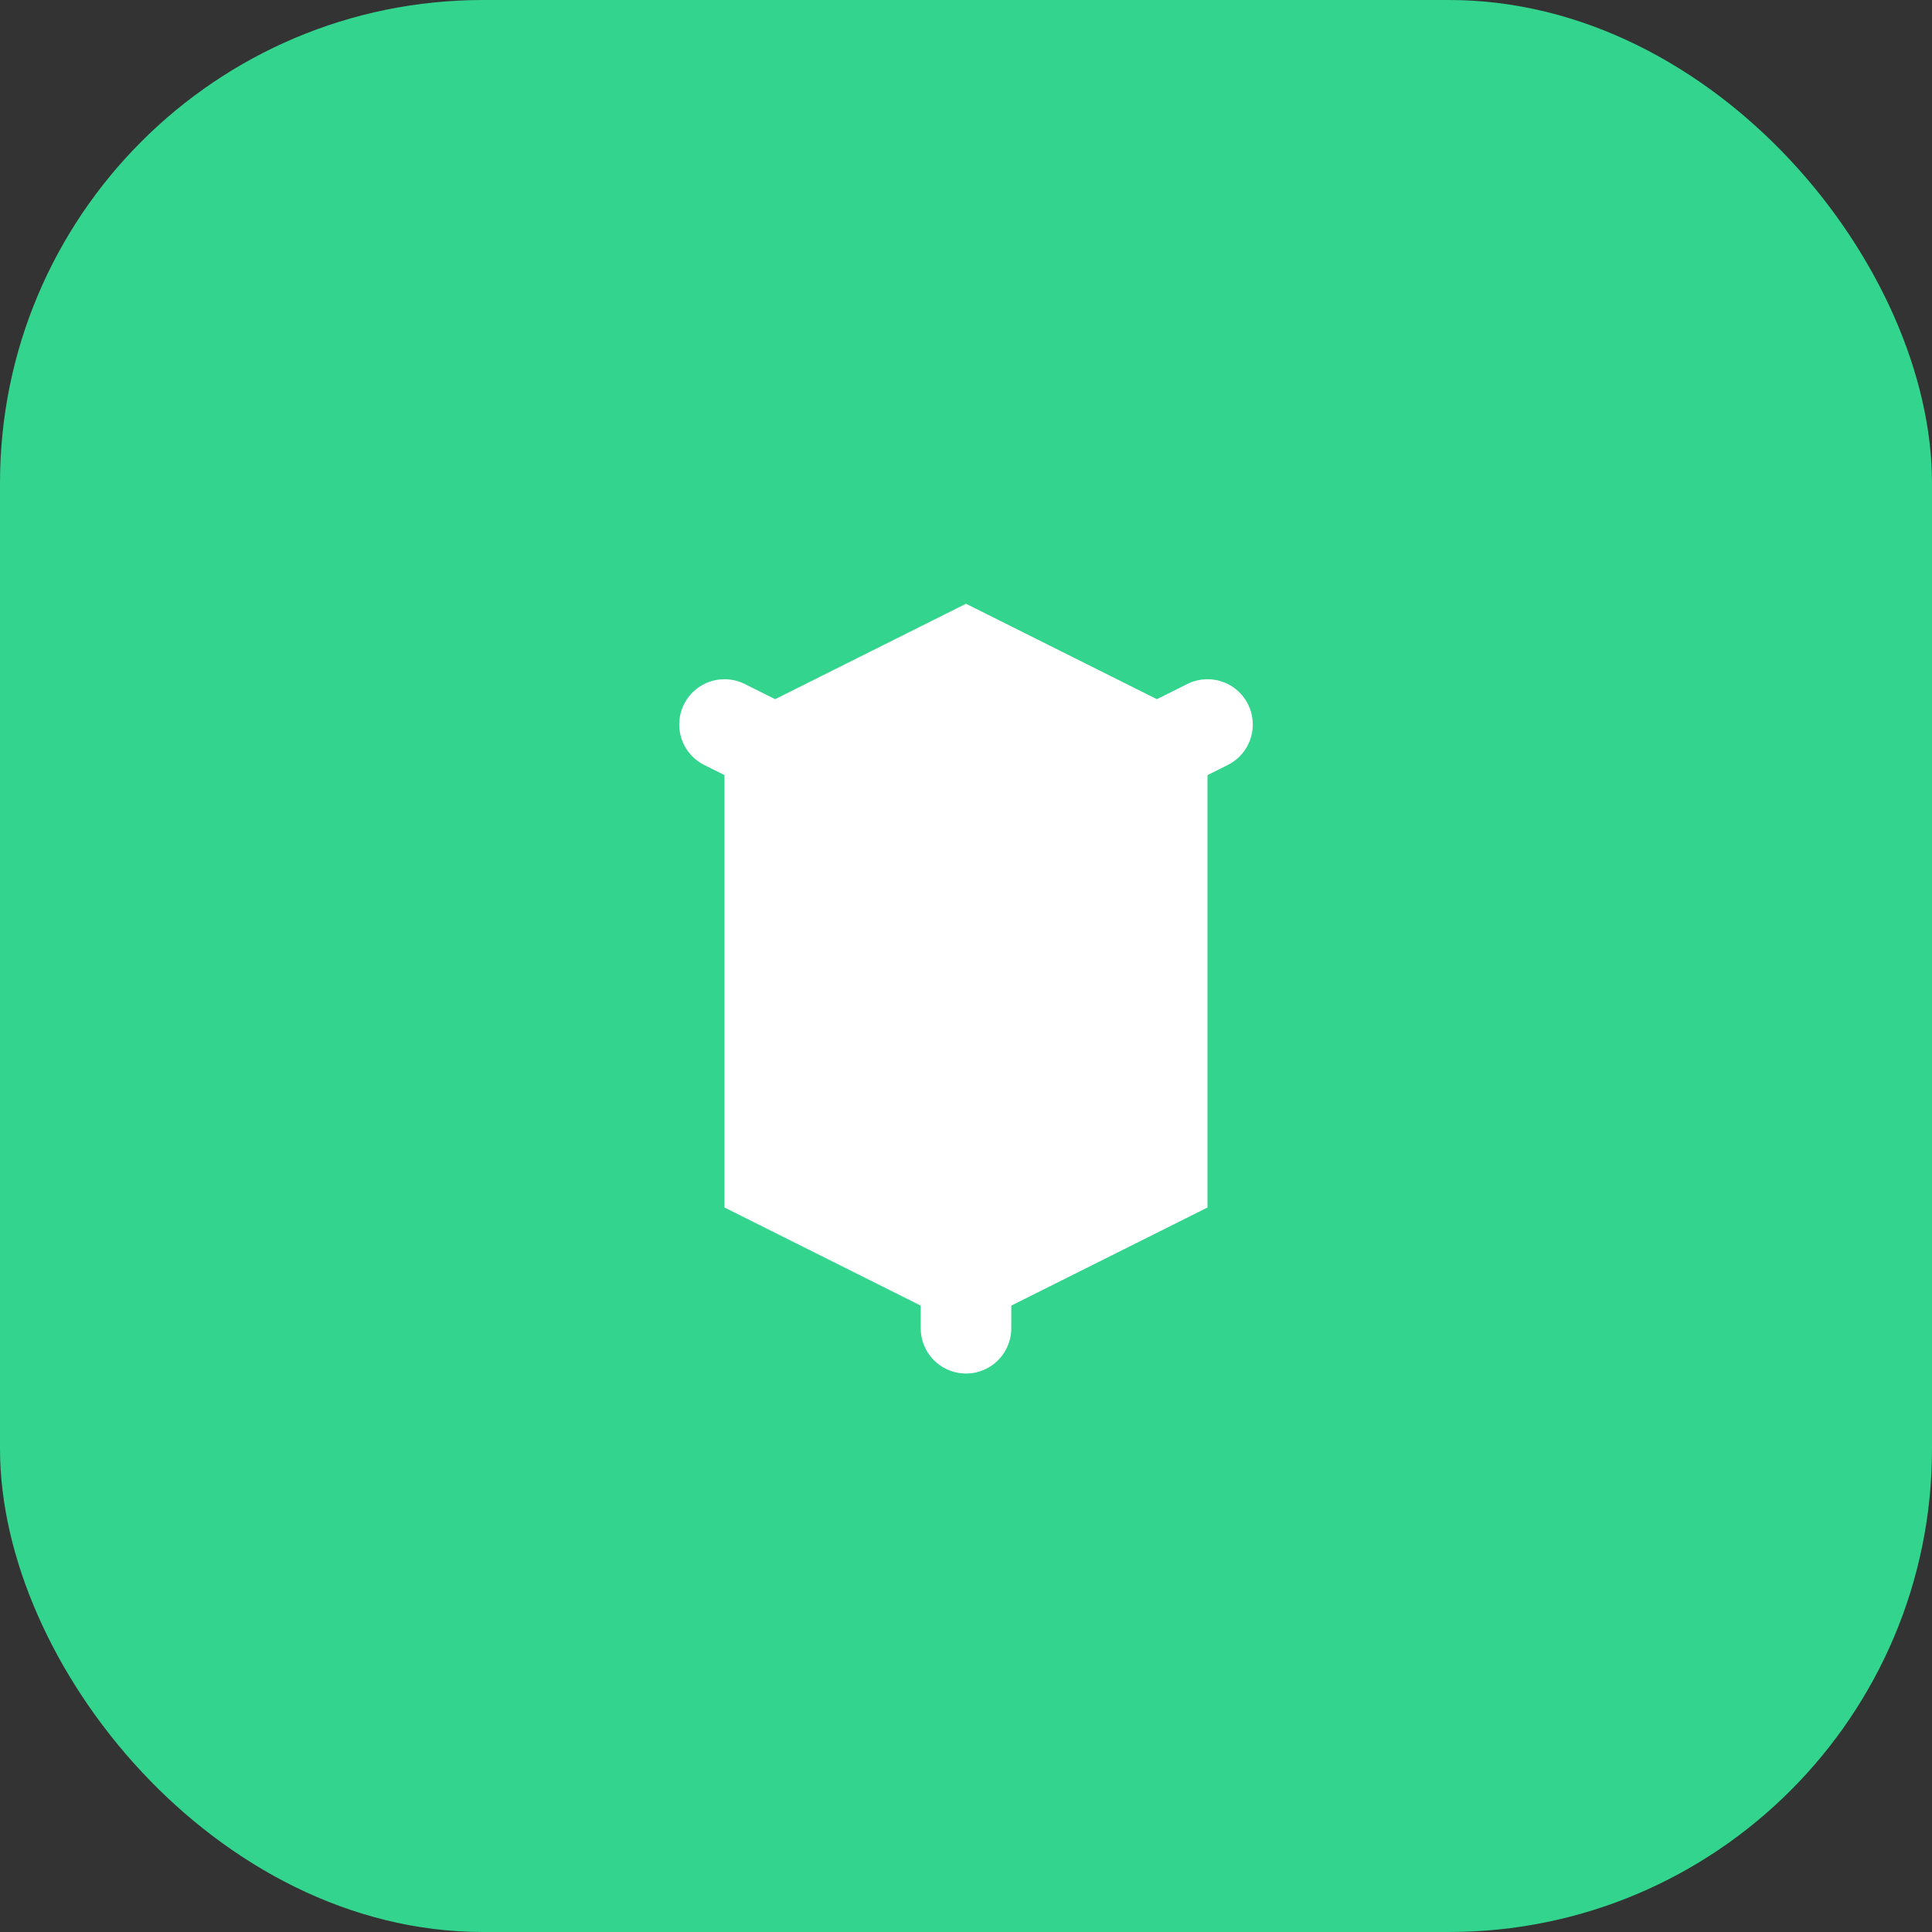
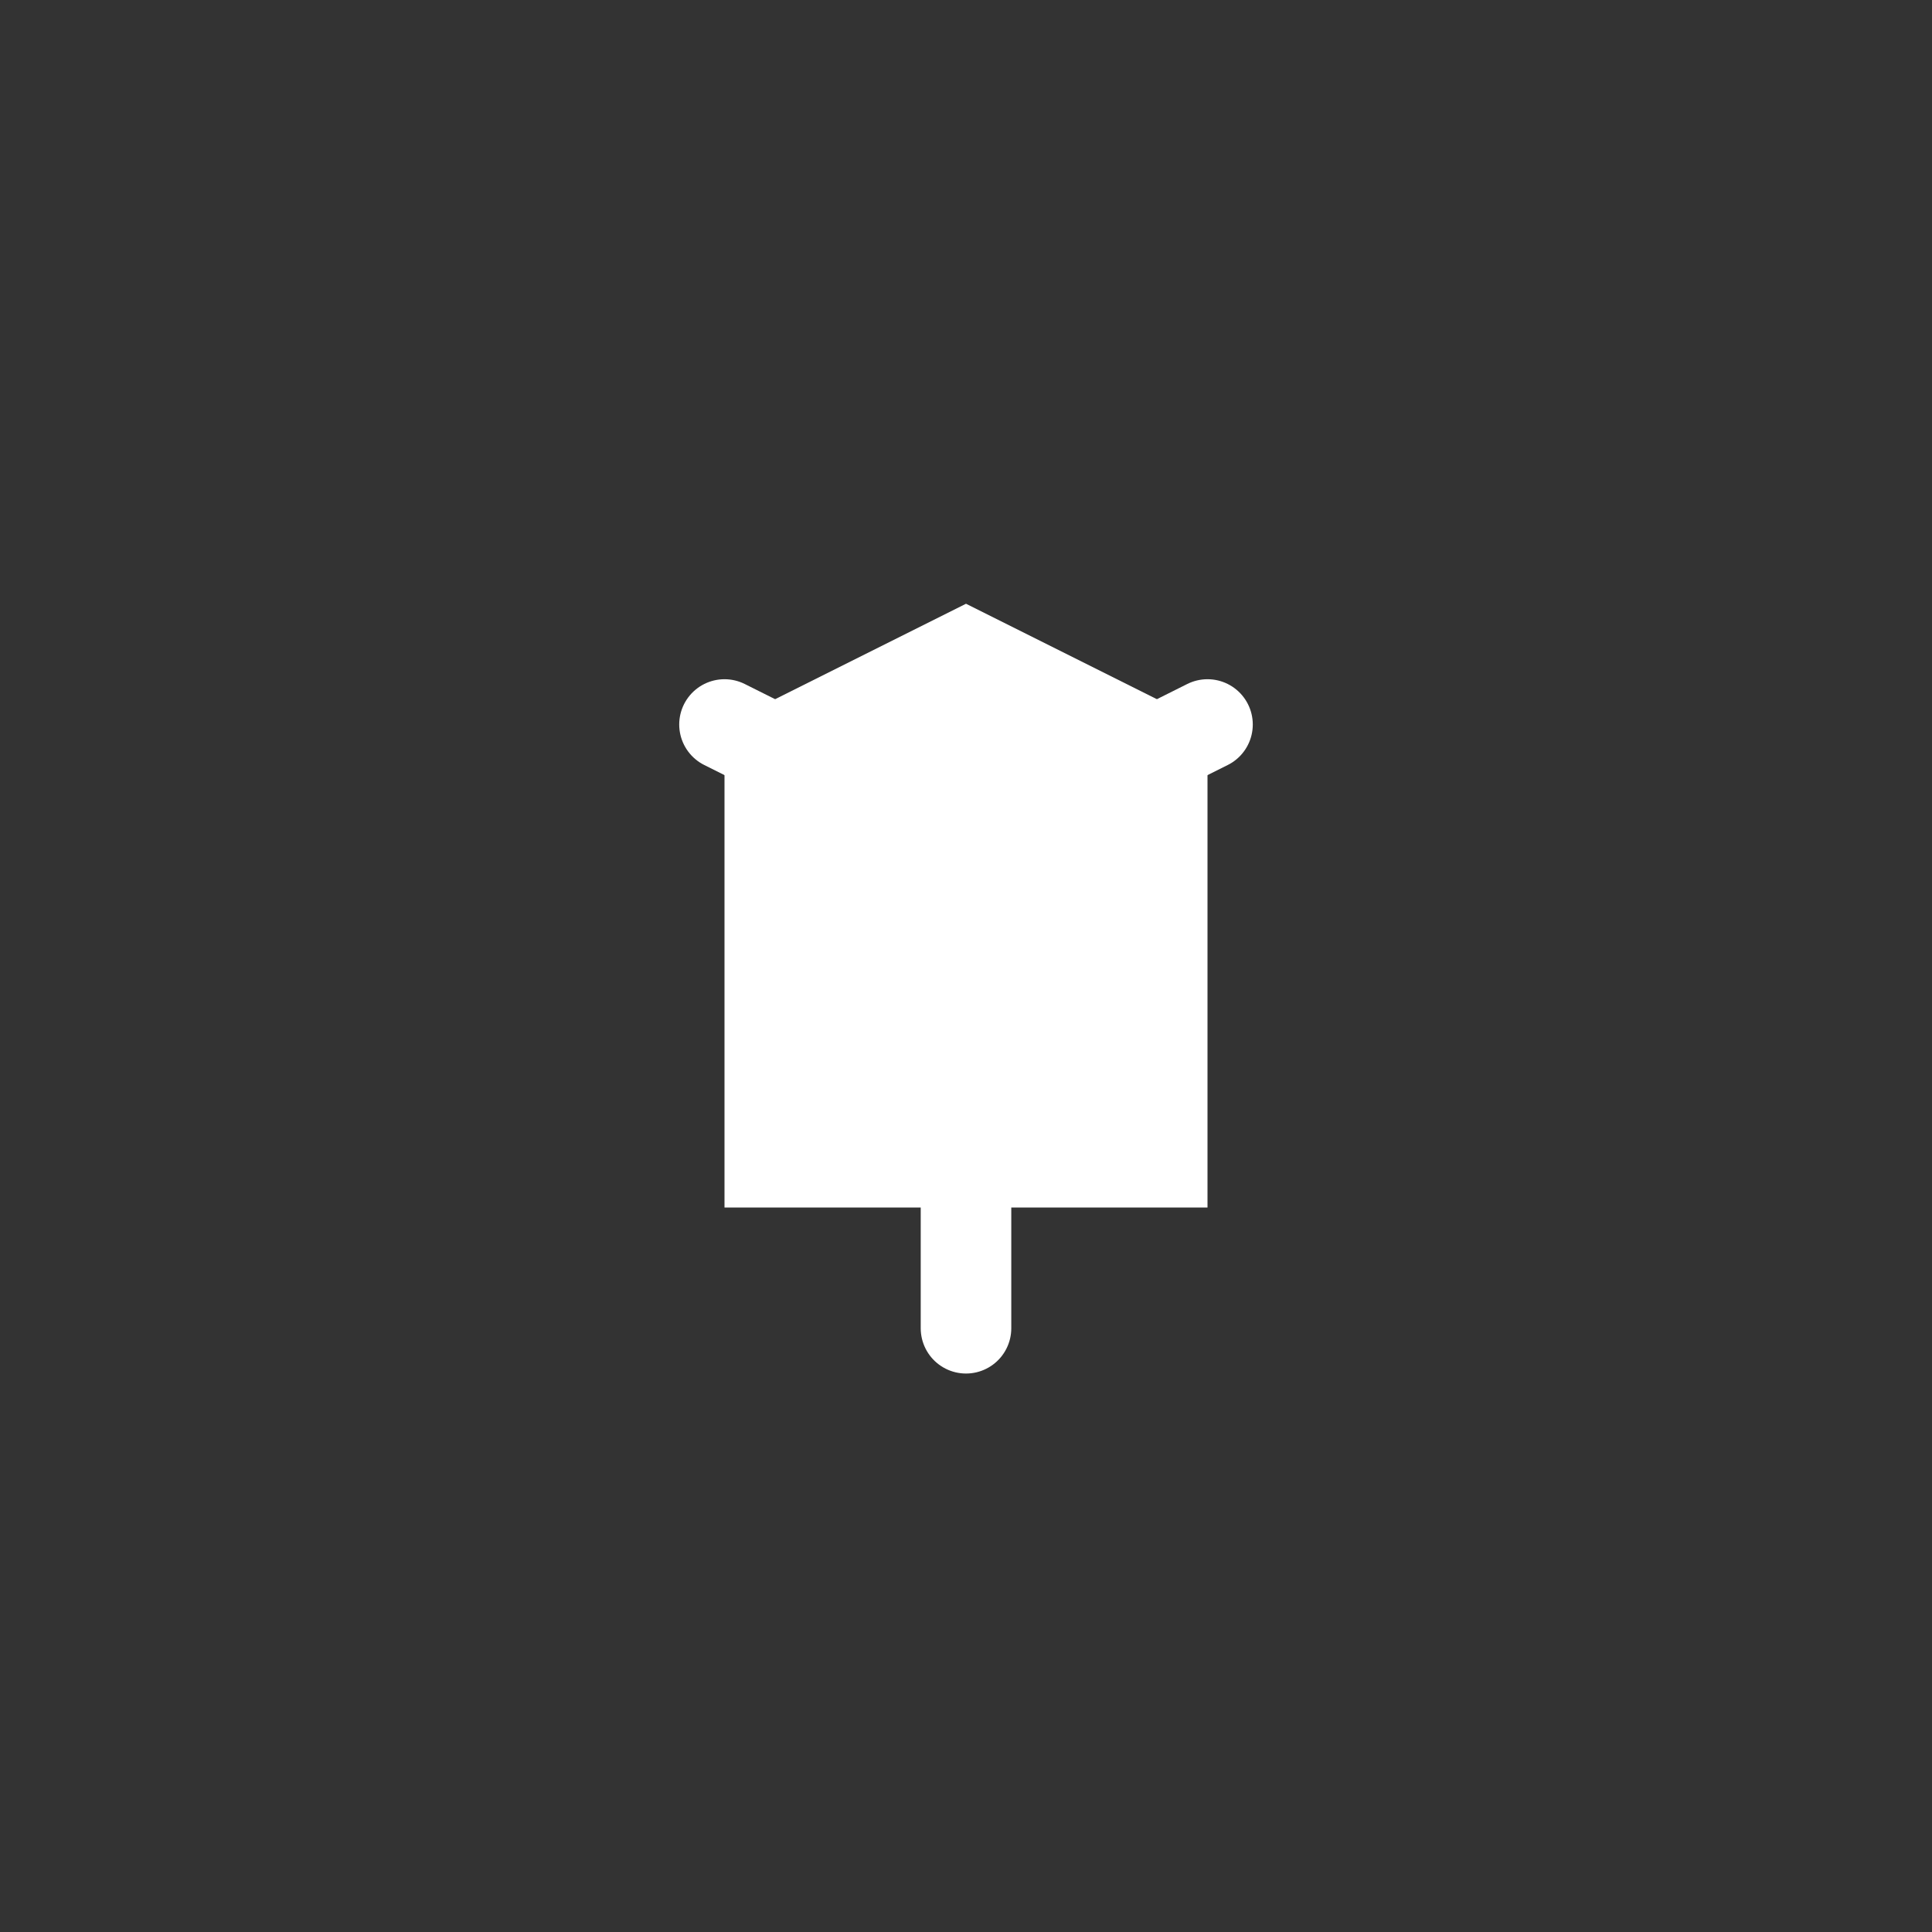
<svg xmlns="http://www.w3.org/2000/svg" width="32" height="32" viewBox="0 0 32 32" fill="none">
  <rect x="0" y="0" width="32" height="32" fill="#333333" stroke="none" />
-   <rect width="32" height="32" rx="8" fill="#32D48E" />
-   <path d="M16 10L12 12V20L16 22L20 20V12L16 10Z" fill="white" />
+   <path d="M16 10L12 12V20L20 20V12L16 10Z" fill="white" />
  <path d="M12 12L16 14L20 12" stroke="white" stroke-width="1.5" stroke-linecap="round" stroke-linejoin="round" />
  <path d="M16 14V22" stroke="white" stroke-width="1.5" stroke-linecap="round" stroke-linejoin="round" />
-   <circle cx="16" cy="16" r="3" fill="white" />
</svg>